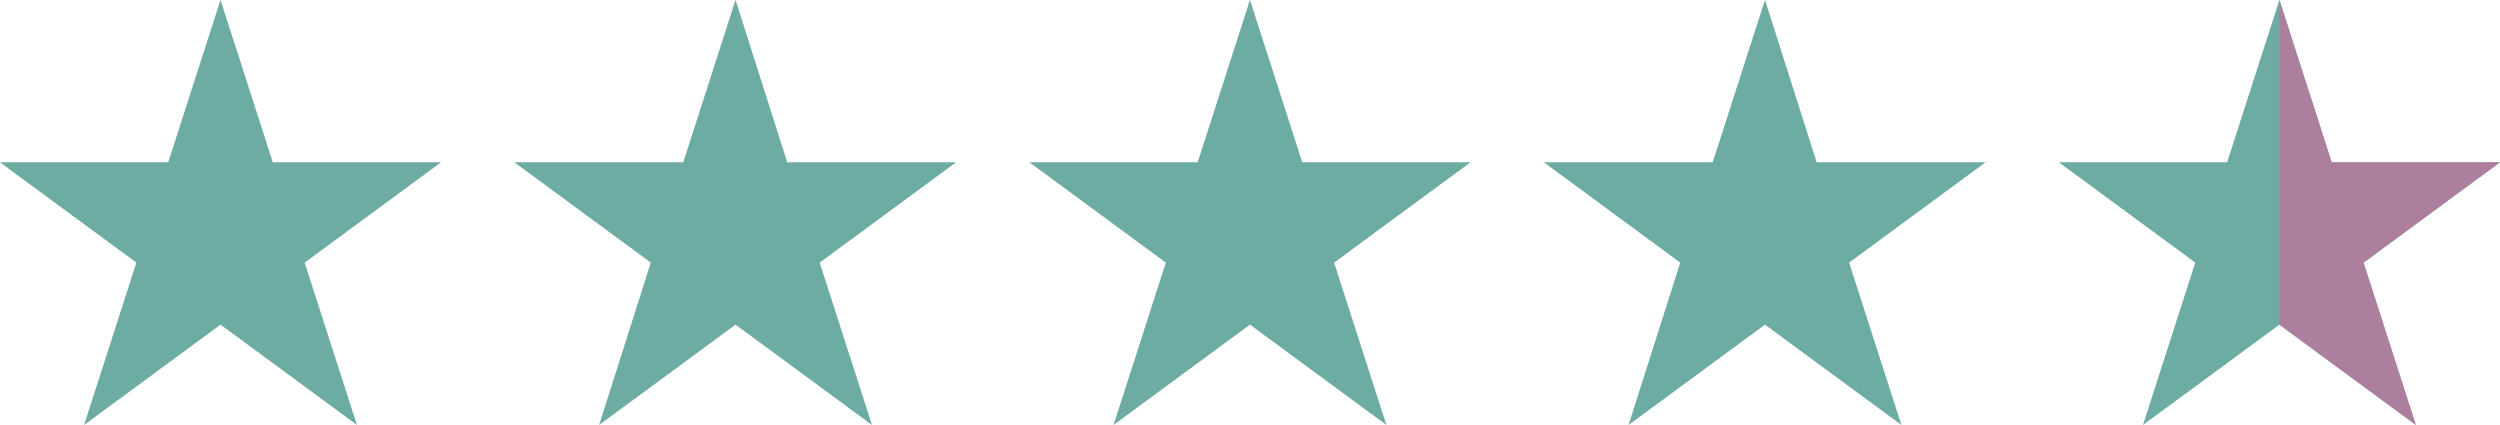
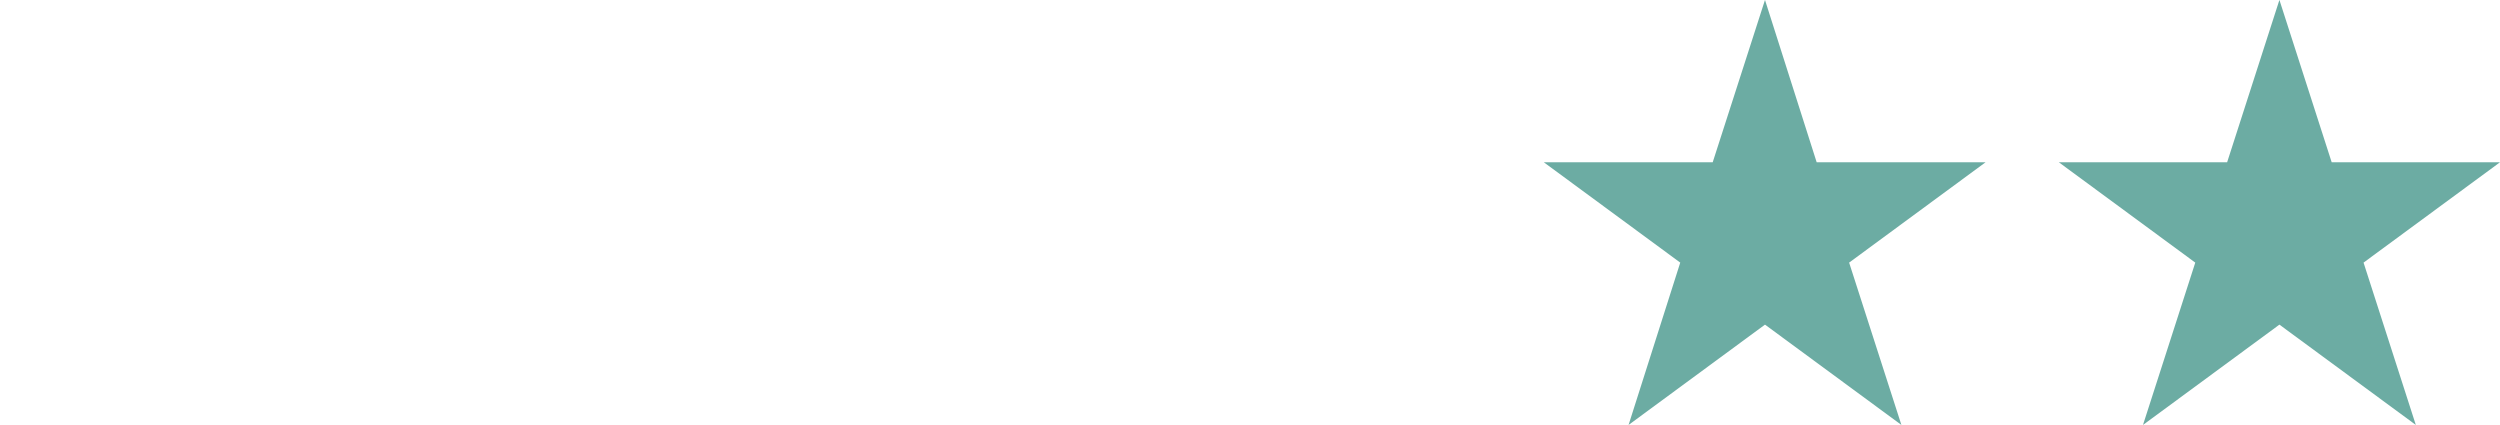
<svg xmlns="http://www.w3.org/2000/svg" fill="#000000" height="340" preserveAspectRatio="xMidYMid meet" version="1" viewBox="55.6 698.5 2000.0 340.0" width="2000" zoomAndPan="magnify">
  <g fill="#6caca3" id="change1_1">
-     <path d="M232.01 698.46L273.84 828.33 408.45 828.33 299.32 908.59 341.15 1038.46 232.01 958.2 122.88 1038.46 164.7 908.59 55.57 828.33 190.19 828.33 232.01 698.46z" />
-     <path d="M644.03 698.46L685.38 828.33 820.47 828.33 711.34 908.59 753.17 1038.46 644.03 958.2 534.9 1038.46 576.24 908.59 467.11 828.33 602.2 828.33 644.03 698.46z" />
-     <path d="M1055.57 698.46L1097.4 828.33 1232.01 828.33 1122.88 908.59 1164.7 1038.46 1055.57 958.2 946.44 1038.46 988.26 908.59 879.13 828.33 1013.74 828.33 1055.57 698.46z" />
    <path d="M1467.59 698.46L1508.94 828.33 1644.03 828.33 1534.9 908.59 1576.72 1038.46 1467.59 958.2 1358.45 1038.46 1399.8 908.59 1290.67 828.33 1425.76 828.33 1467.59 698.46z" />
    <path d="M1879.13 698.46L1920.95 828.33 2055.57 828.33 1946.44 908.59 1988.26 1038.46 1879.13 958.2 1769.99 1038.46 1811.82 908.59 1702.69 828.33 1837.3 828.33 1879.13 698.46z" />
  </g>
  <g id="change2_1">
-     <path d="M1988.26 1038.46L1946.44 908.59 2055.57 828.33 1920.95 828.33 1879.13 698.46 1879.13 958.2 1988.26 1038.46z" fill="#ad7f9f" />
-   </g>
+     </g>
</svg>